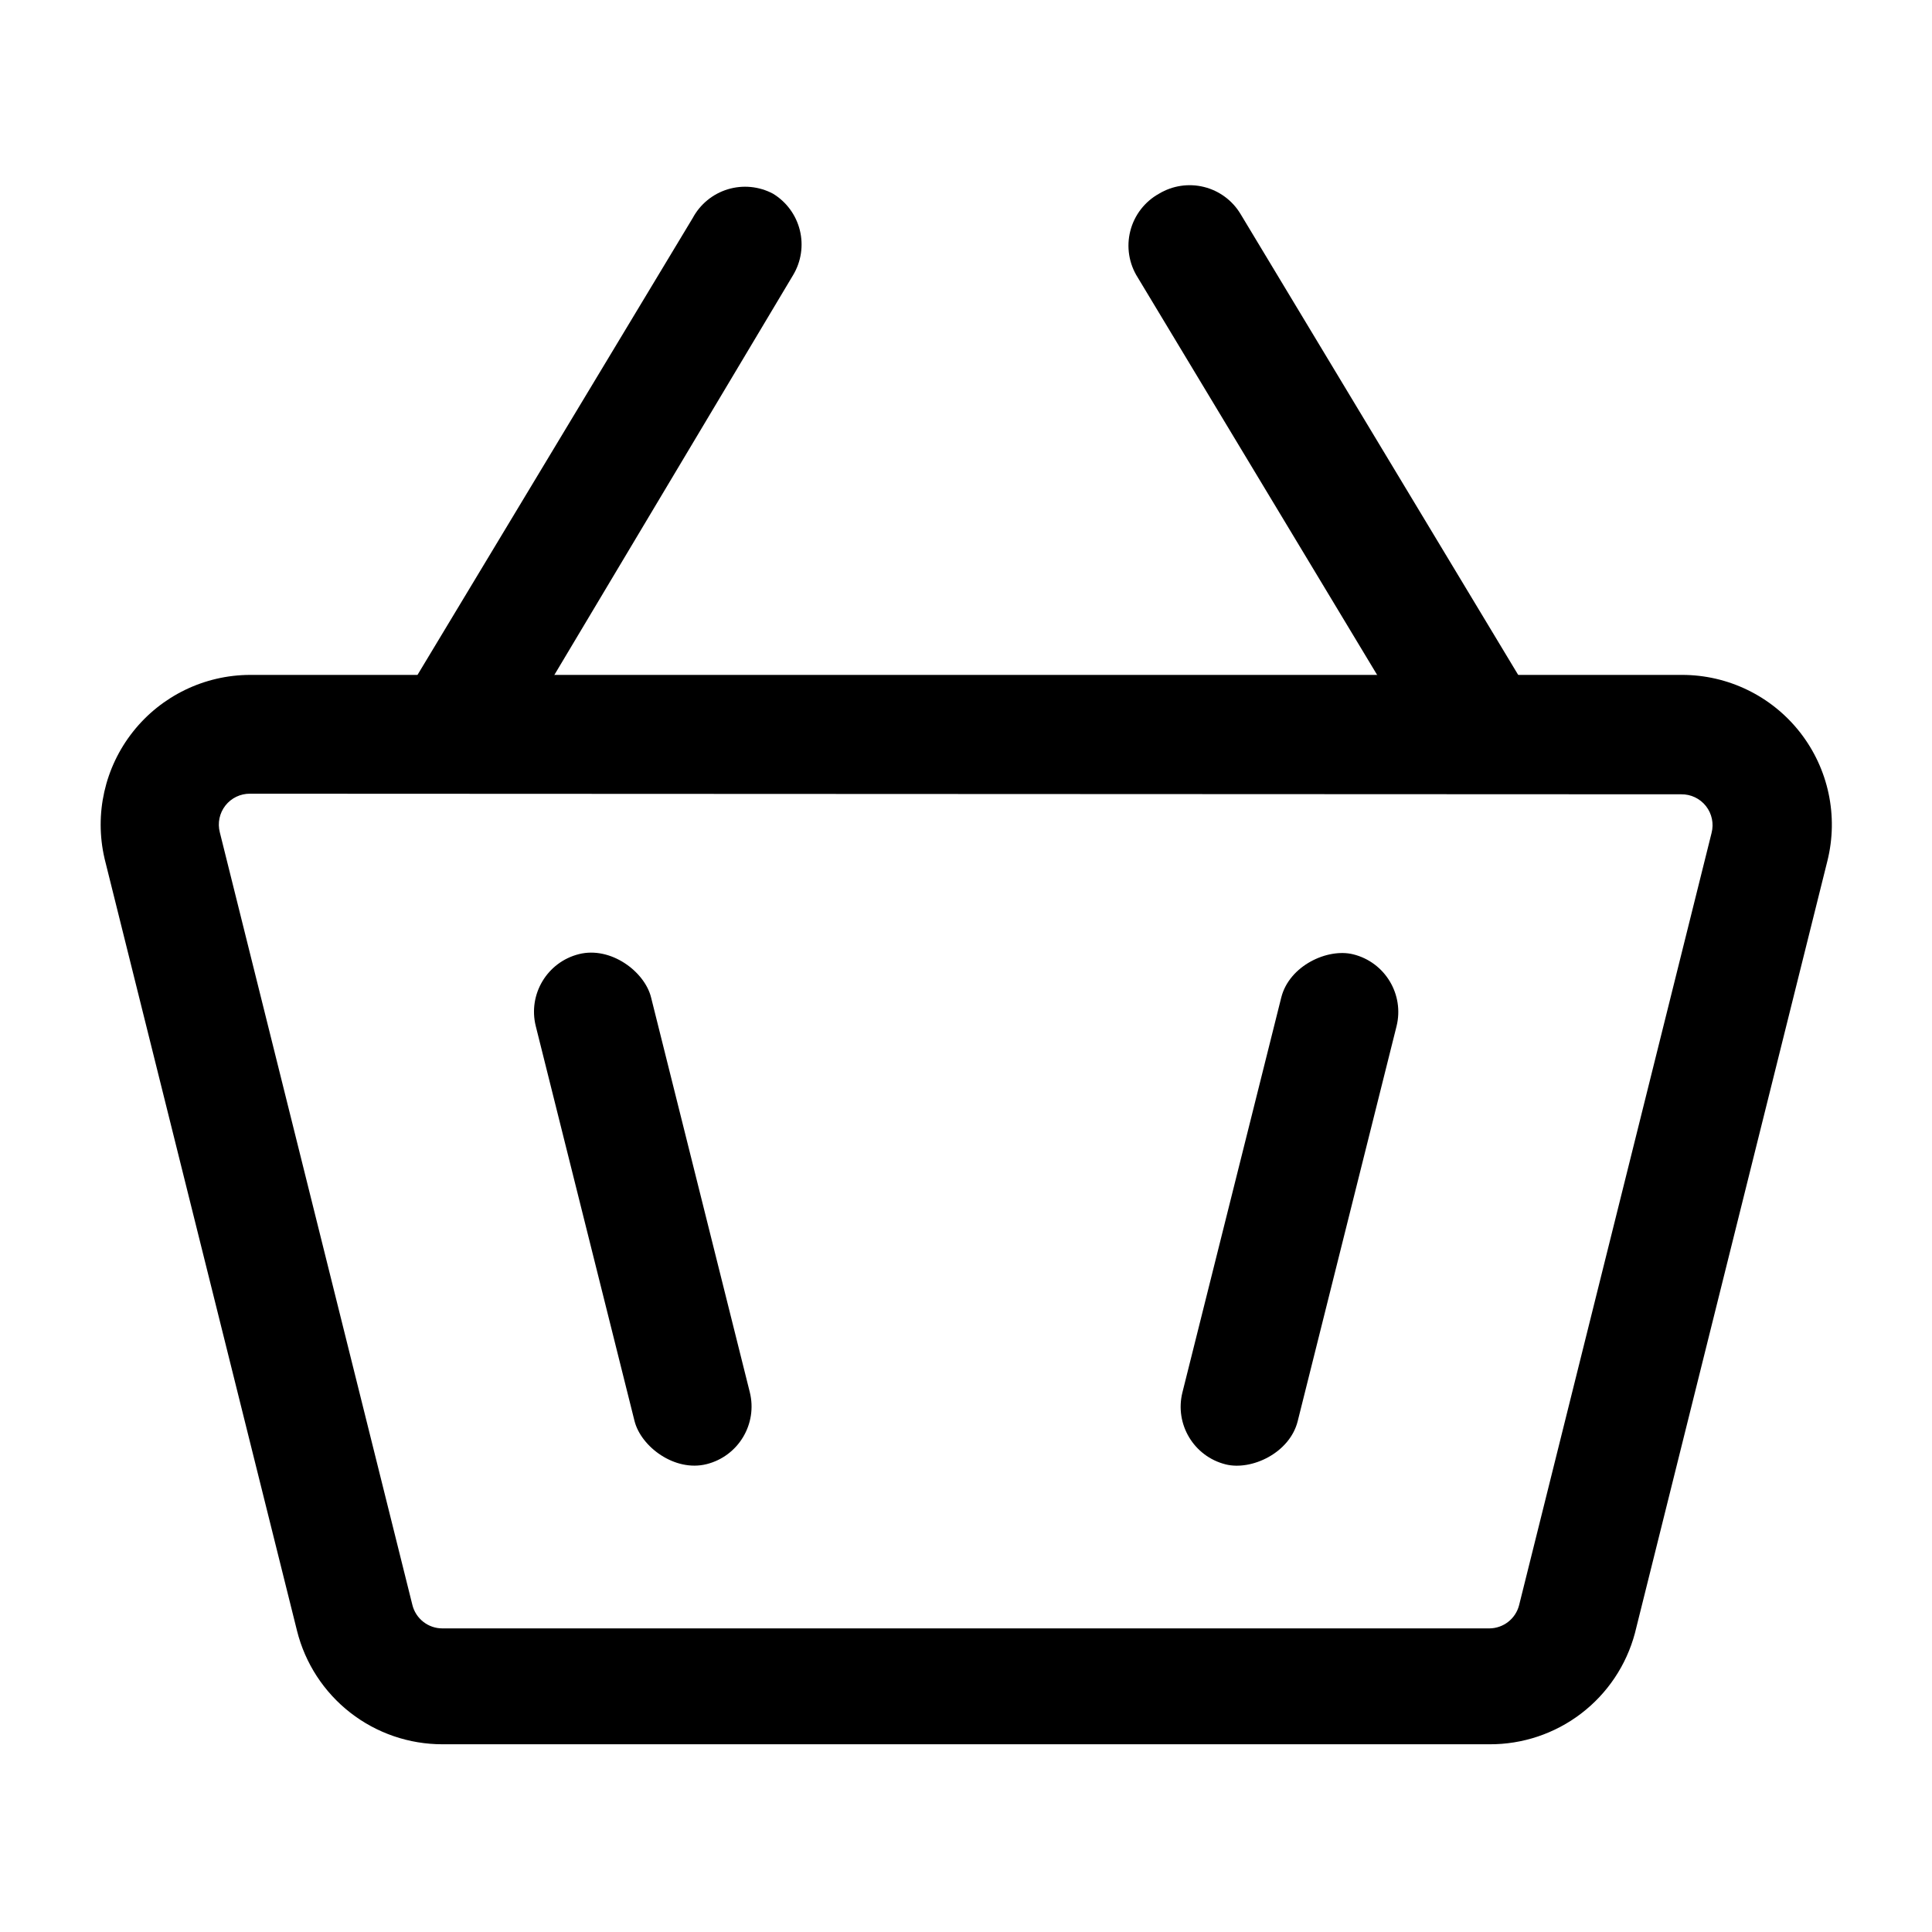
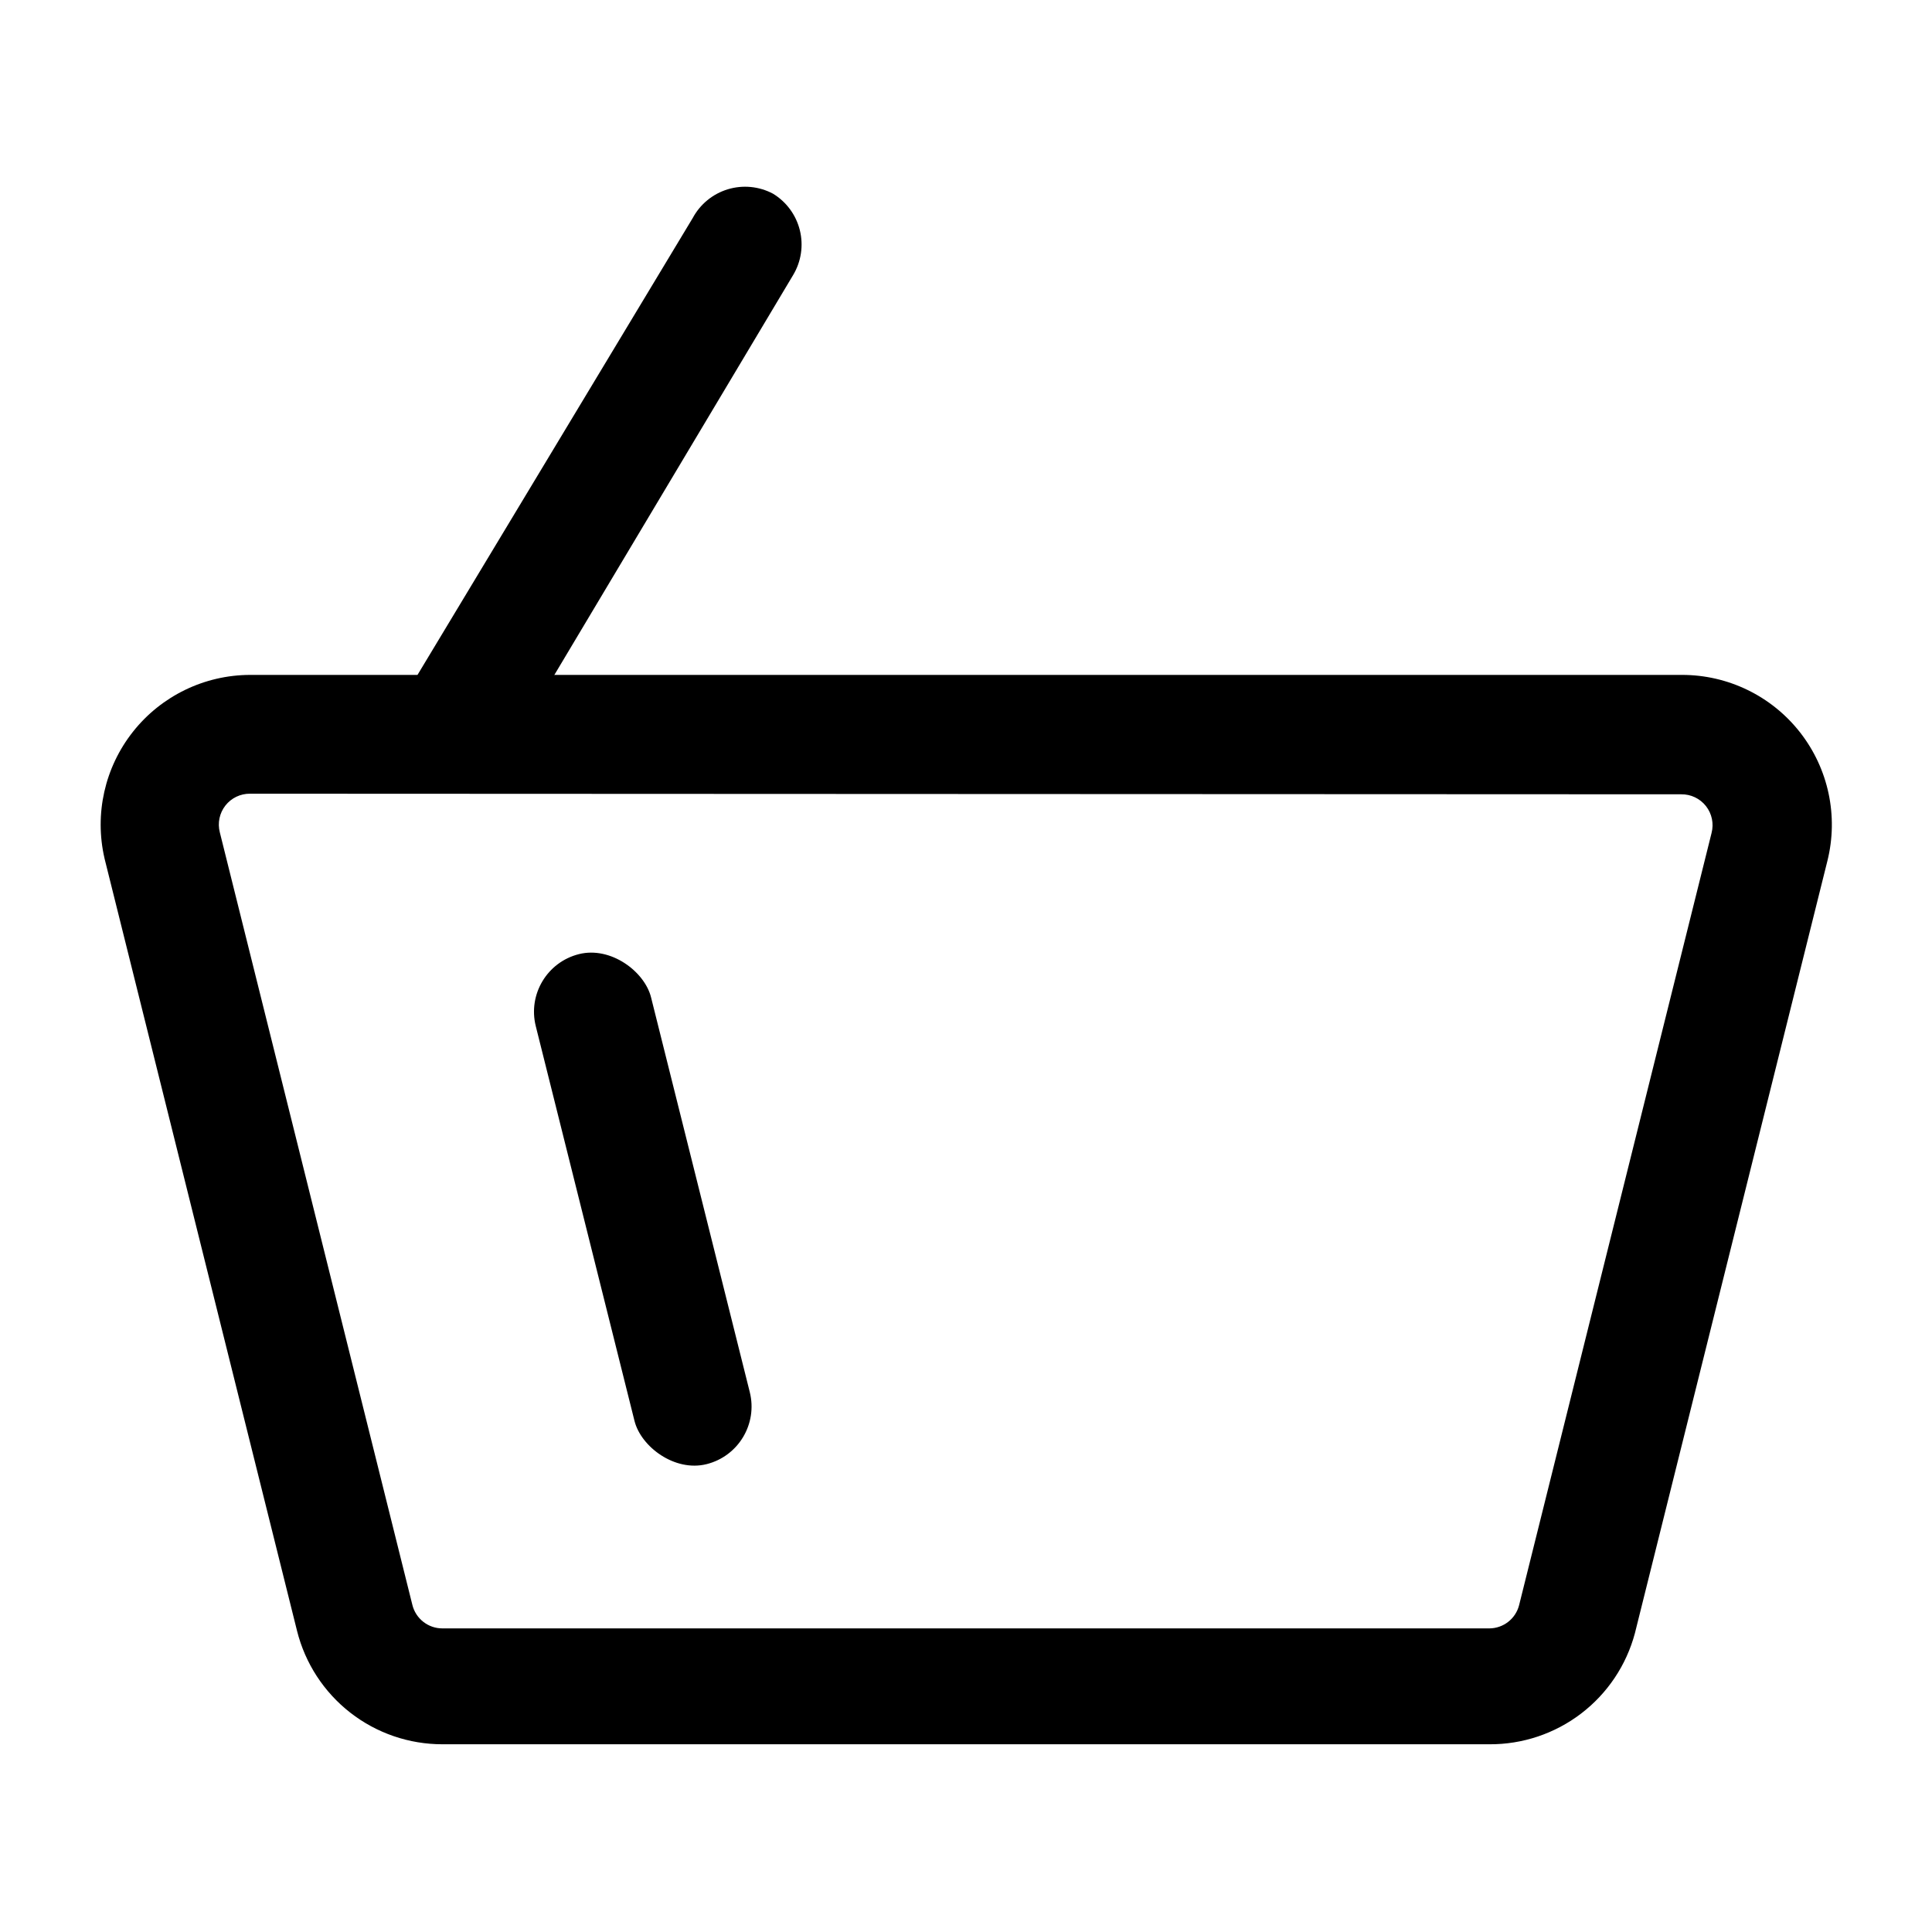
<svg xmlns="http://www.w3.org/2000/svg" fill="#000000" width="800px" height="800px" version="1.1" viewBox="144 144 512 512">
  <g>
    <path d="m538.7 606.25h-277.41c-8.863 0.016-17.48-2.934-24.473-8.387-6.988-5.449-11.953-13.082-14.102-21.684l-51.012-204.67 0.004-0.004c-2.734-11.773 0.047-24.152 7.559-33.621 7.508-9.473 18.926-15.004 31.012-15.027h379.43c12.227-0.023 23.781 5.594 31.32 15.223 7.535 9.629 10.211 22.191 7.254 34.059l-51.012 204.67c-2.266 8.484-7.281 15.977-14.262 21.305s-15.531 8.188-24.312 8.137zm-328.42-251.91c-2.547-0.031-4.969 1.129-6.543 3.133-1.574 2.008-2.121 4.633-1.484 7.102l51.012 204.67c0.879 3.715 4.211 6.328 8.027 6.297h277.41c3.715-0.023 6.945-2.543 7.871-6.137l51.012-204.67v-0.004c0.637-2.469 0.09-5.094-1.484-7.102-1.574-2.004-3.996-3.164-6.543-3.129z" />
    <path d="m297.44 396.85c8.434-2.109 17.383 4.617 19.094 11.453l26.164 104.62c2.109 8.434-3.019 16.984-11.453 19.094-8.434 2.109-17.383-4.617-19.094-11.453l-26.164-104.62c-2.109-8.434 3.019-16.984 11.453-19.094z" />
-     <path d="m457.36 512.98 26.184-104.62c2.109-8.434 12.258-13.164 19.094-11.449 8.434 2.109 13.562 10.66 11.449 19.094l-26.184 104.62c-2.109 8.434-12.258 13.164-19.094 11.449-8.434-2.109-13.562-10.66-11.449-19.094z" />
    <path d="m275.78 348.2-26.922-15.742 78.719-130.68c1.973-3.668 5.312-6.406 9.297-7.613 3.984-1.211 8.281-0.793 11.961 1.156 3.562 2.156 6.125 5.637 7.129 9.68 1.004 4.043 0.363 8.32-1.777 11.891z" />
-     <path d="m524.22 348.2-78.719-130.68c-2.324-3.66-3.031-8.121-1.957-12.32 1.074-4.203 3.832-7.777 7.625-9.879 3.57-2.141 7.848-2.781 11.891-1.777 4.043 1.004 7.523 3.566 9.676 7.133l78.719 130.68z" />
  </g>
</svg>